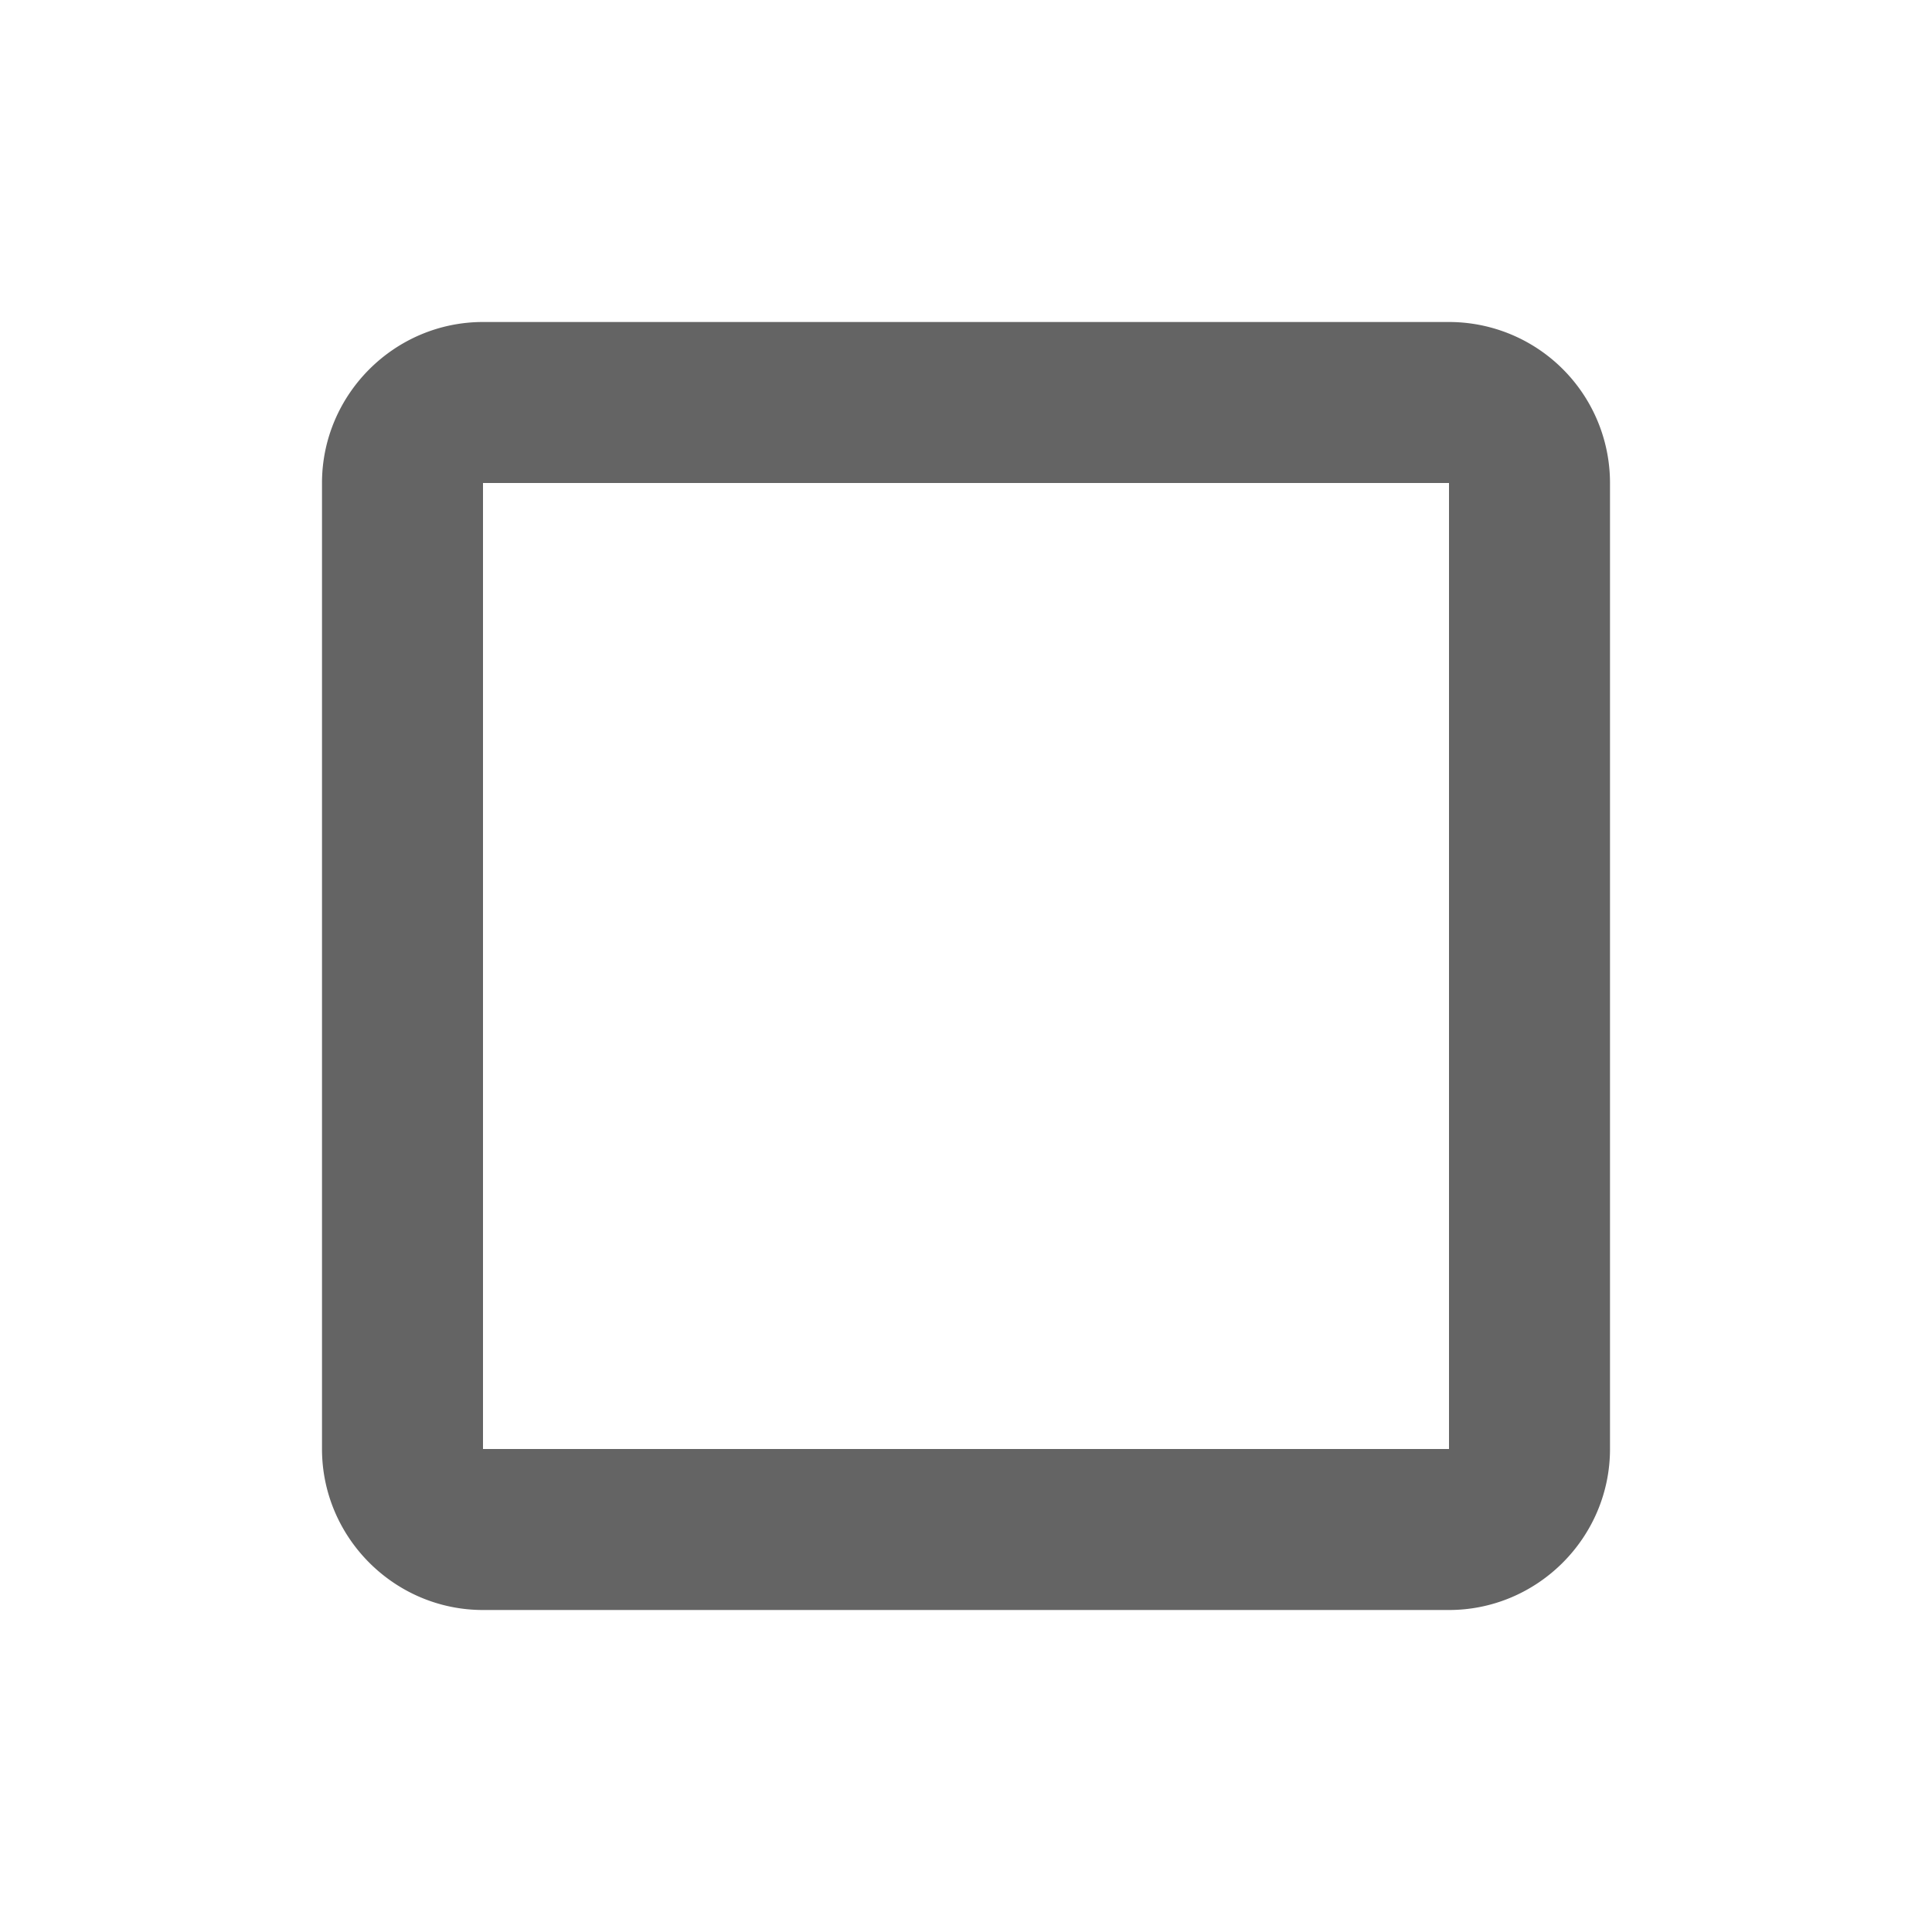
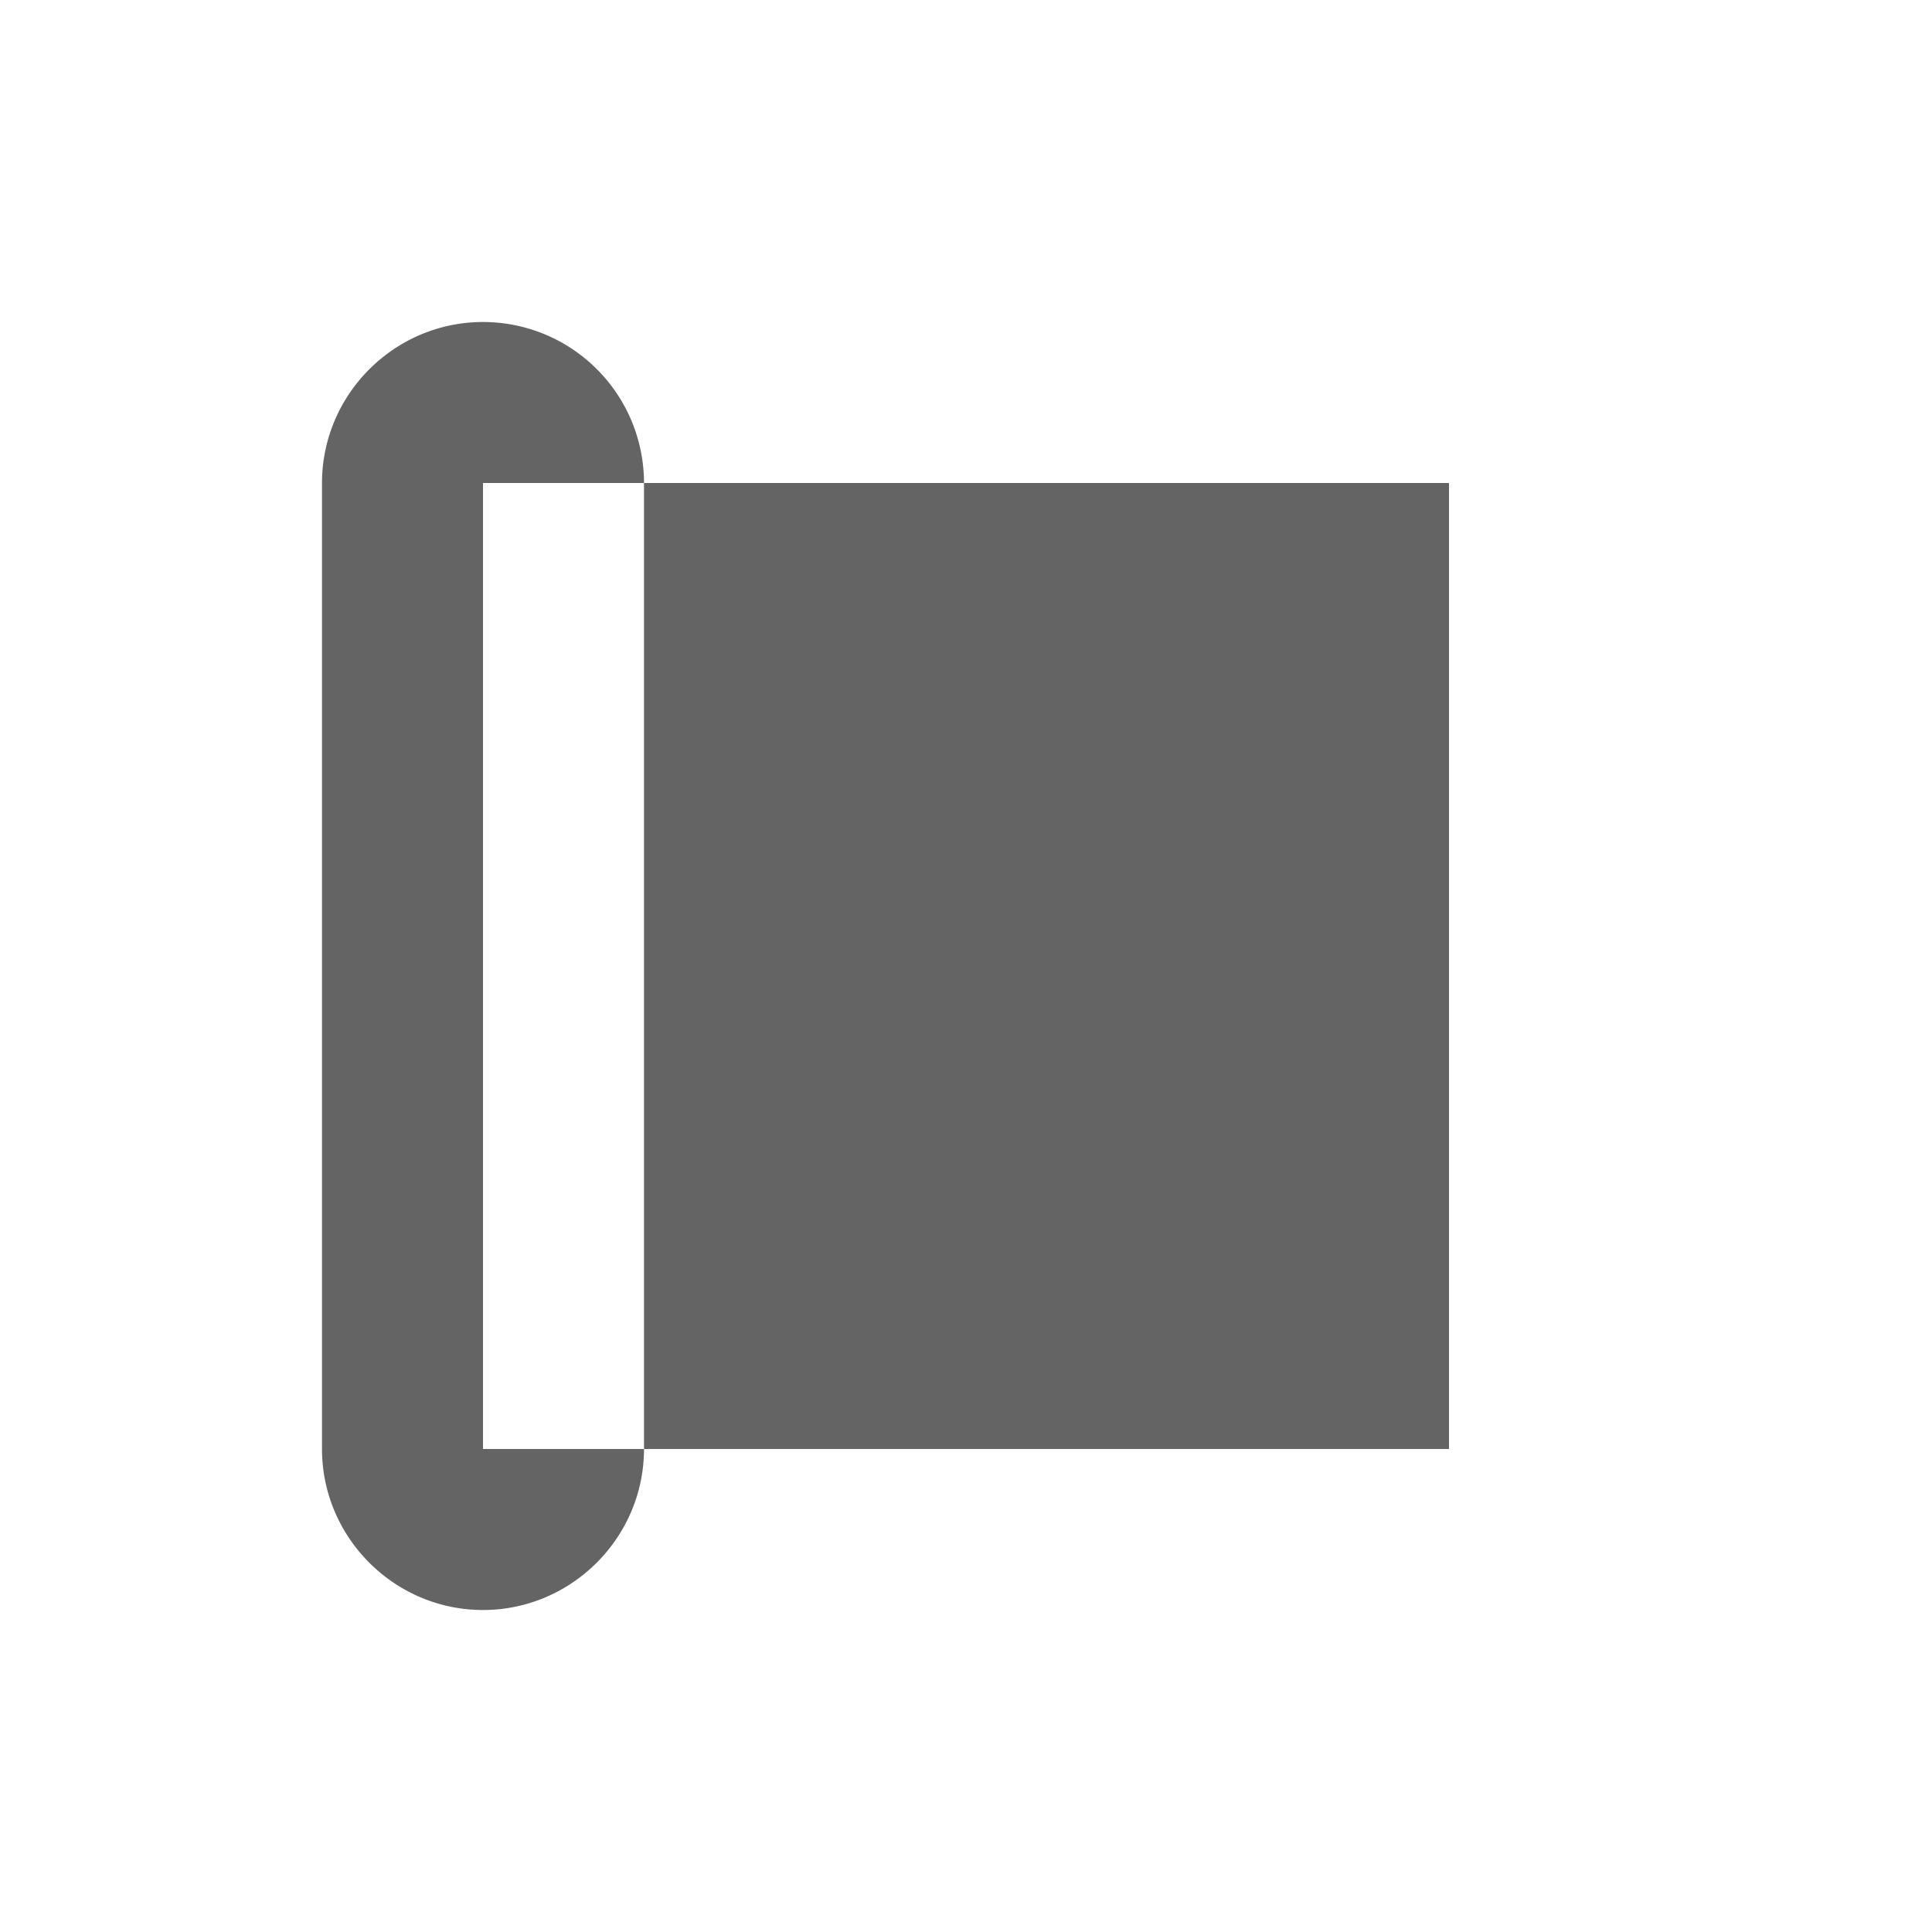
<svg xmlns="http://www.w3.org/2000/svg" aria-hidden="true" width="1em" height="1em" viewBox="0 0 24 24" data-icon="mdi:crop-square" data-width="1em" data-height="1em" data-inline="false" class="iconify">
-   <path d="M18 18H6V6h12m0-2H6c-1.1 0-2 .9-2 2v12c0 1.1.9 2 2 2h12c1.1 0 2-.9 2-2V6a2 2 0 0 0-2-2z" fill="#646464" />
+   <path d="M18 18H6V6h12m0-2H6c-1.1 0-2 .9-2 2v12c0 1.1.9 2 2 2c1.1 0 2-.9 2-2V6a2 2 0 0 0-2-2z" fill="#646464" />
</svg>